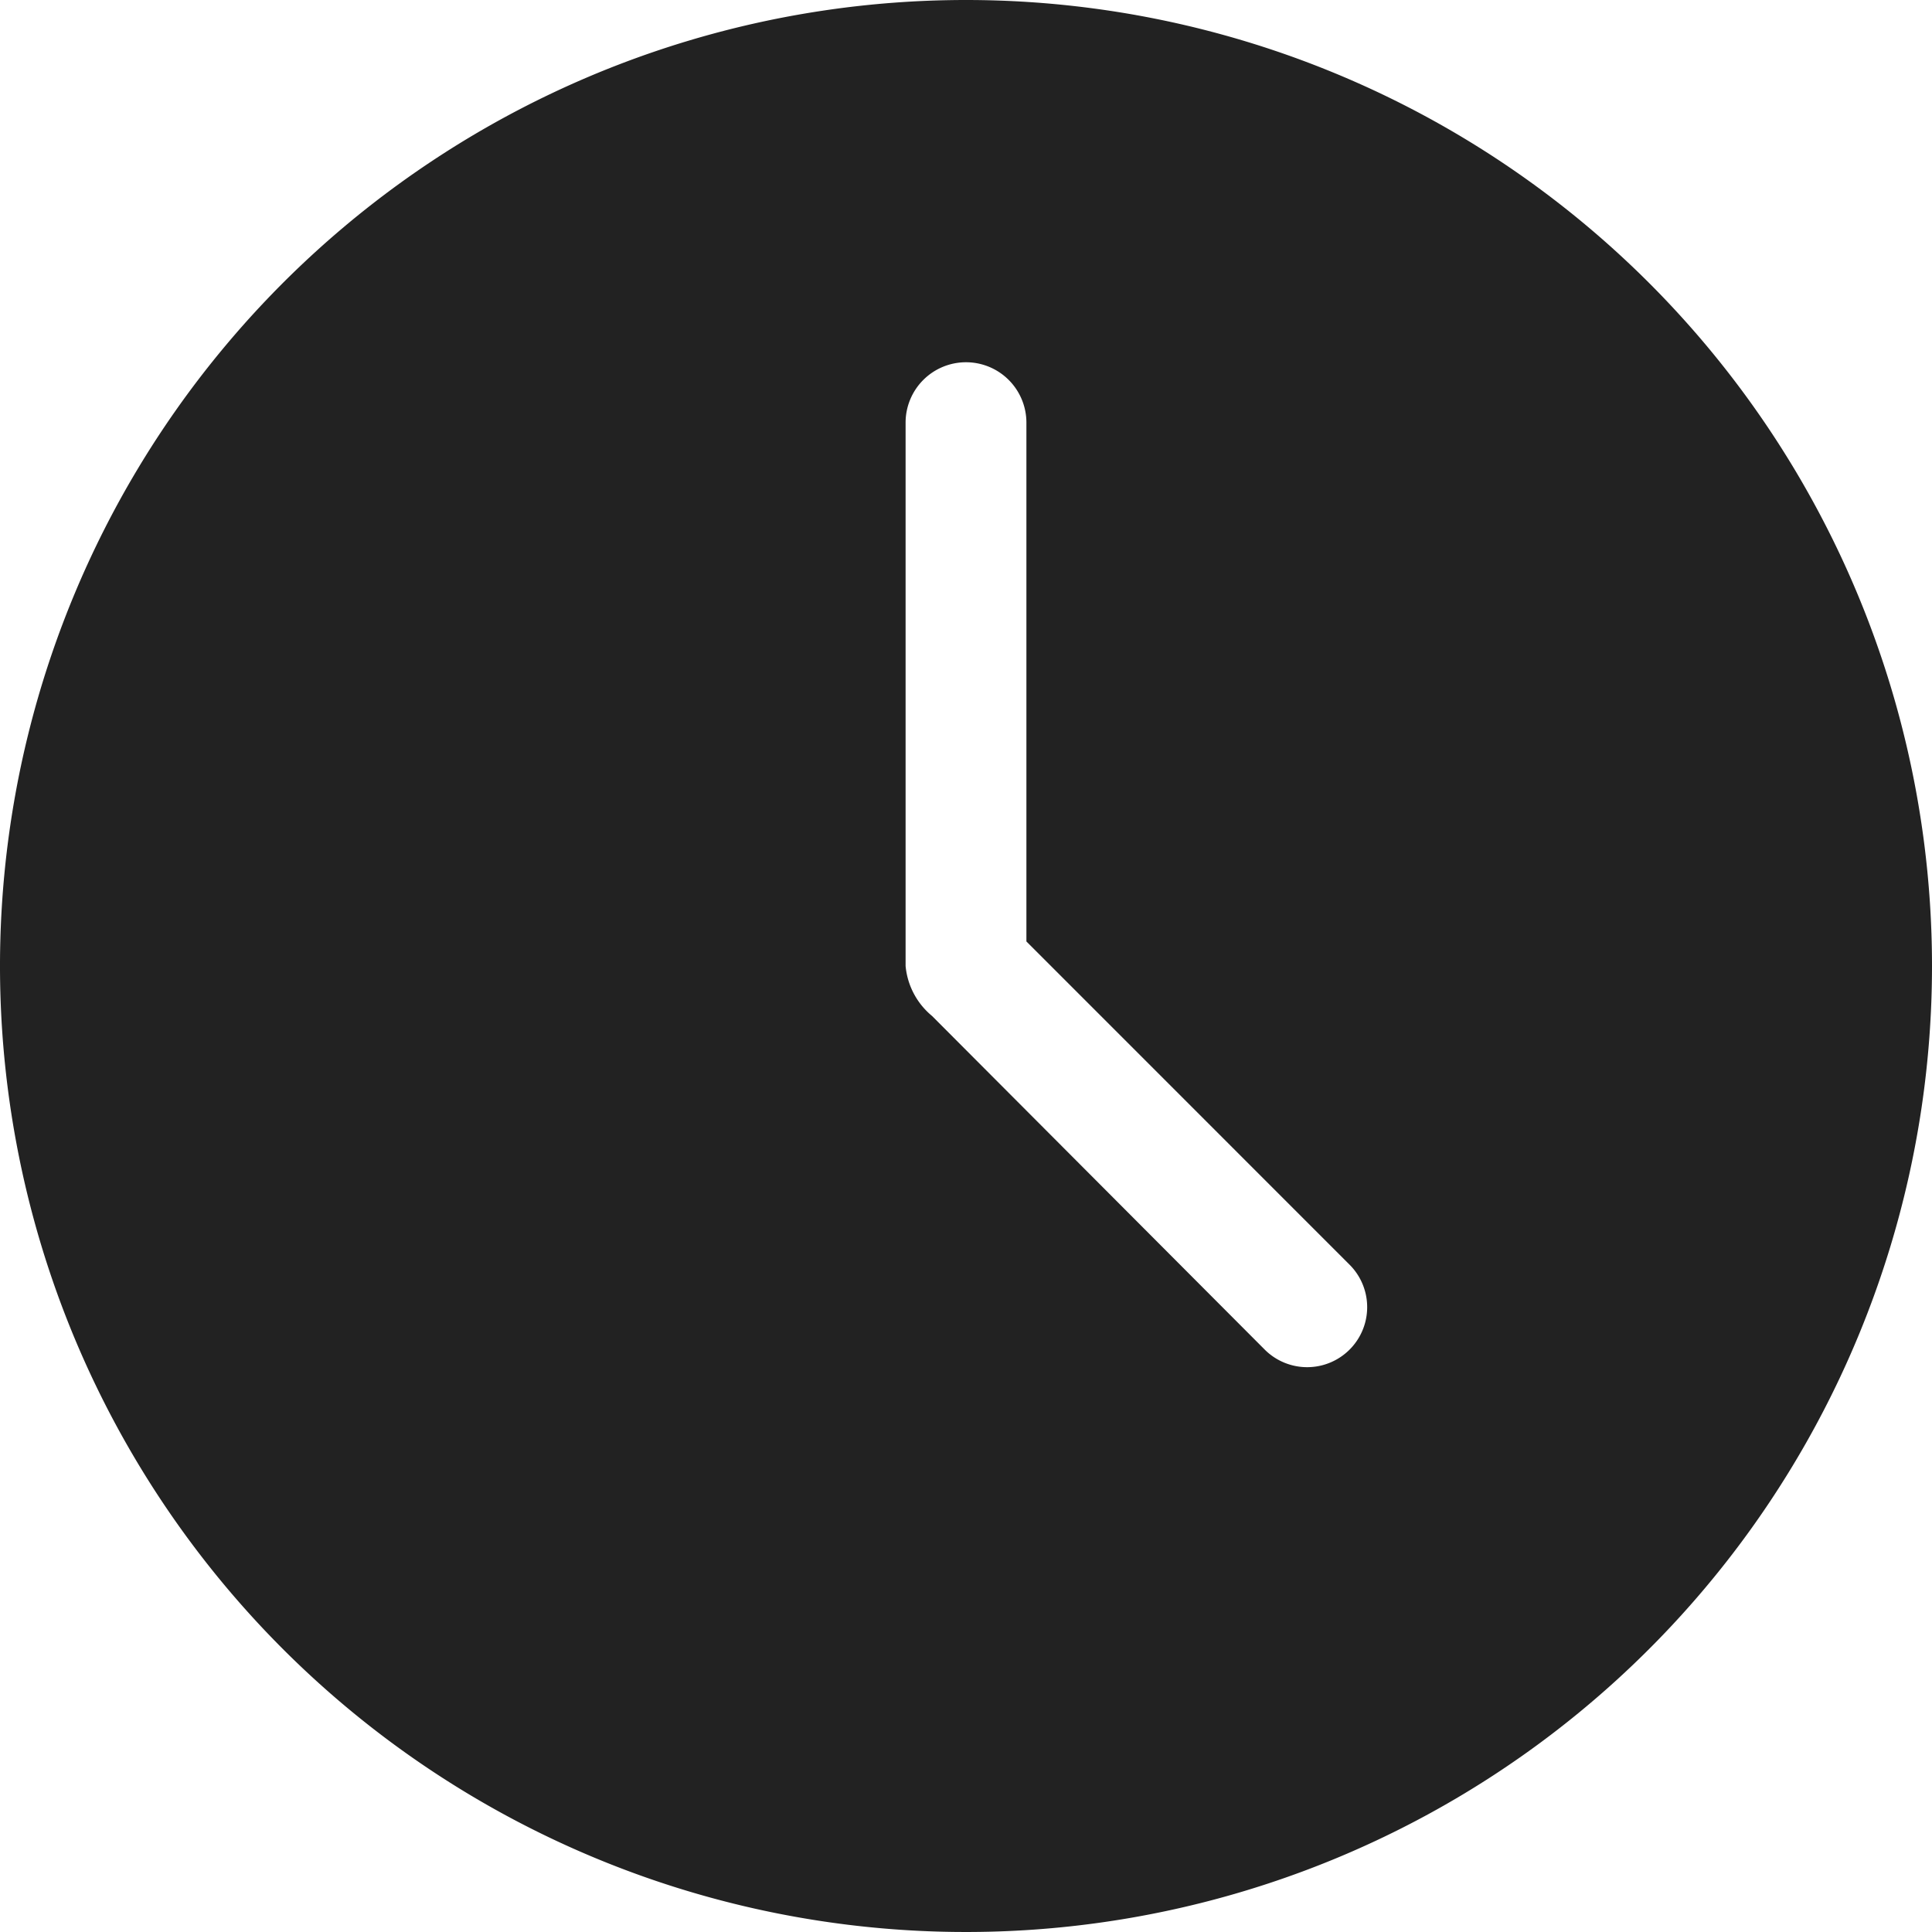
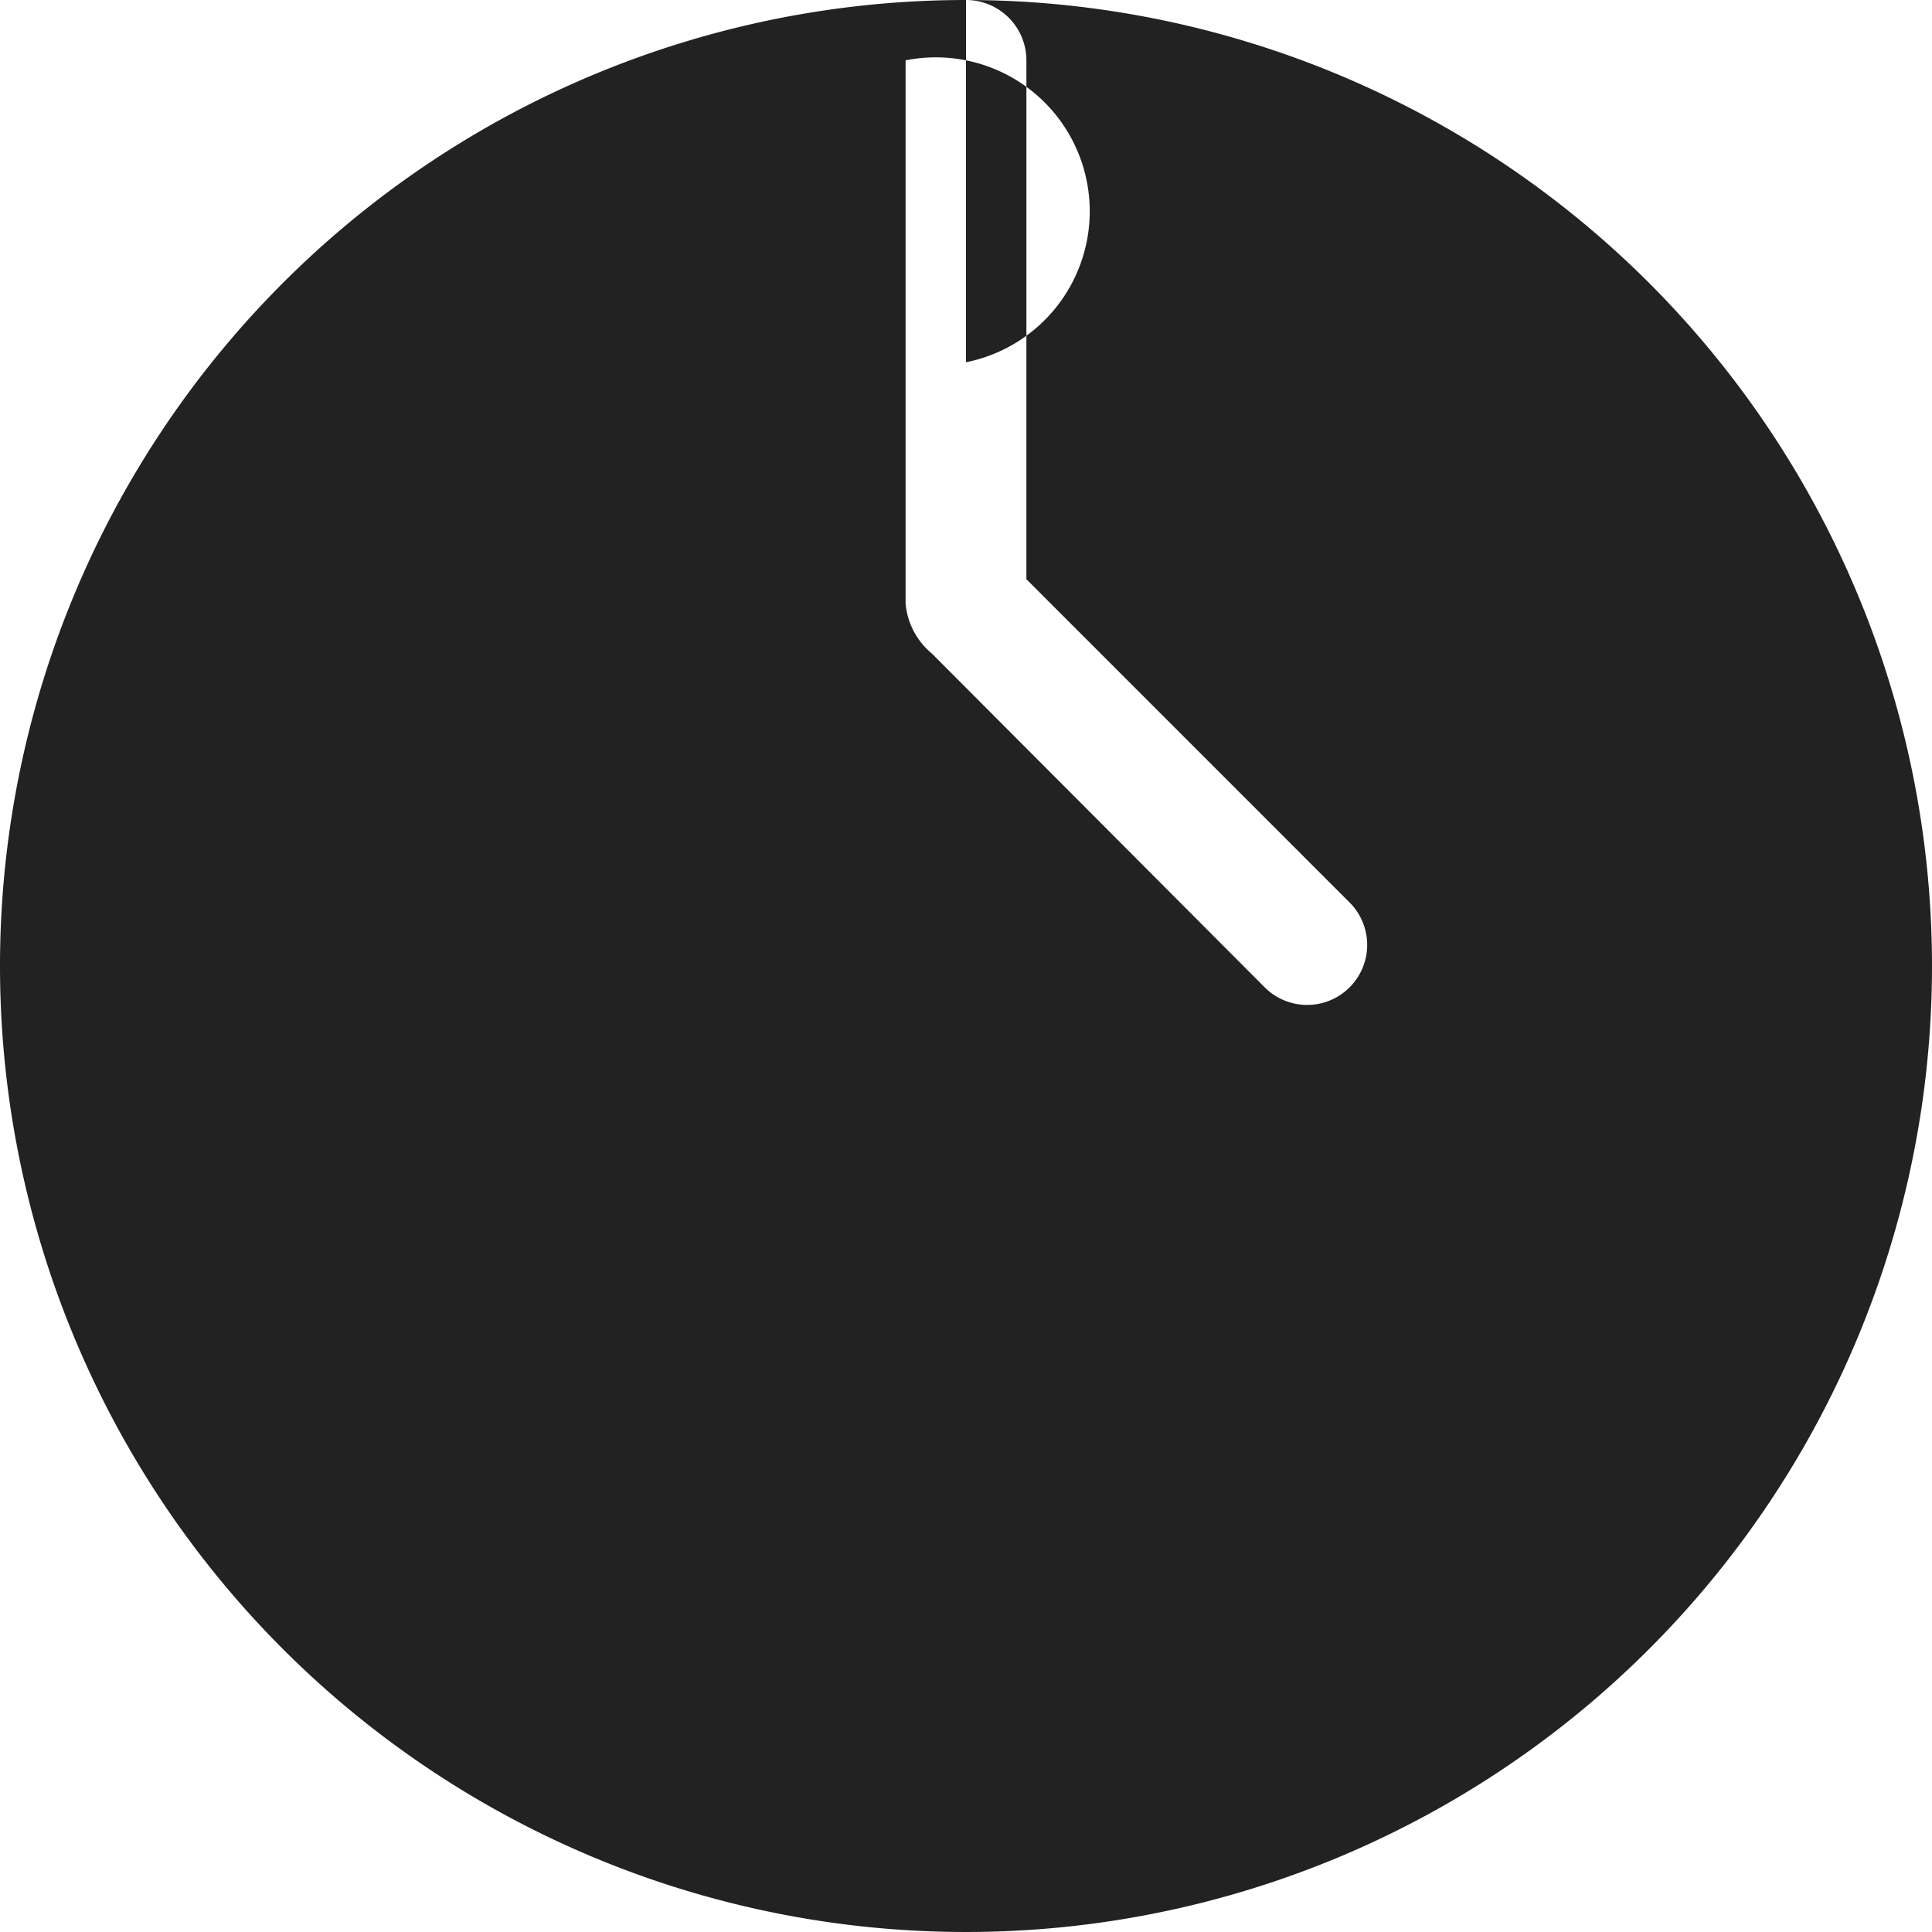
<svg xmlns="http://www.w3.org/2000/svg" width="15" height="15" viewBox="0 0 30 30">
  <defs>
    <style>
      .time {
        fill: #222;
        fill-rule: evenodd;
      }
    </style>
  </defs>
-   <path id="time" class="time" d="M327,975a15,15,0,1,0,15,15A15,15,0,0,0,327,975Zm0,5.625a0.938,0.938,0,0,1,.938.937v8.057l5.024,5.025a0.932,0.932,0,0,1-1.318,1.318l-5.171-5.186a1.142,1.142,0,0,1-.411-0.776v-8.438A0.938,0.938,0,0,1,327,980.625Z" transform="translate(-312 -975)" />
+   <path id="time" class="time" d="M327,975a15,15,0,1,0,15,15A15,15,0,0,0,327,975Za0.938,0.938,0,0,1,.938.937v8.057l5.024,5.025a0.932,0.932,0,0,1-1.318,1.318l-5.171-5.186a1.142,1.142,0,0,1-.411-0.776v-8.438A0.938,0.938,0,0,1,327,980.625Z" transform="translate(-312 -975)" />
</svg>